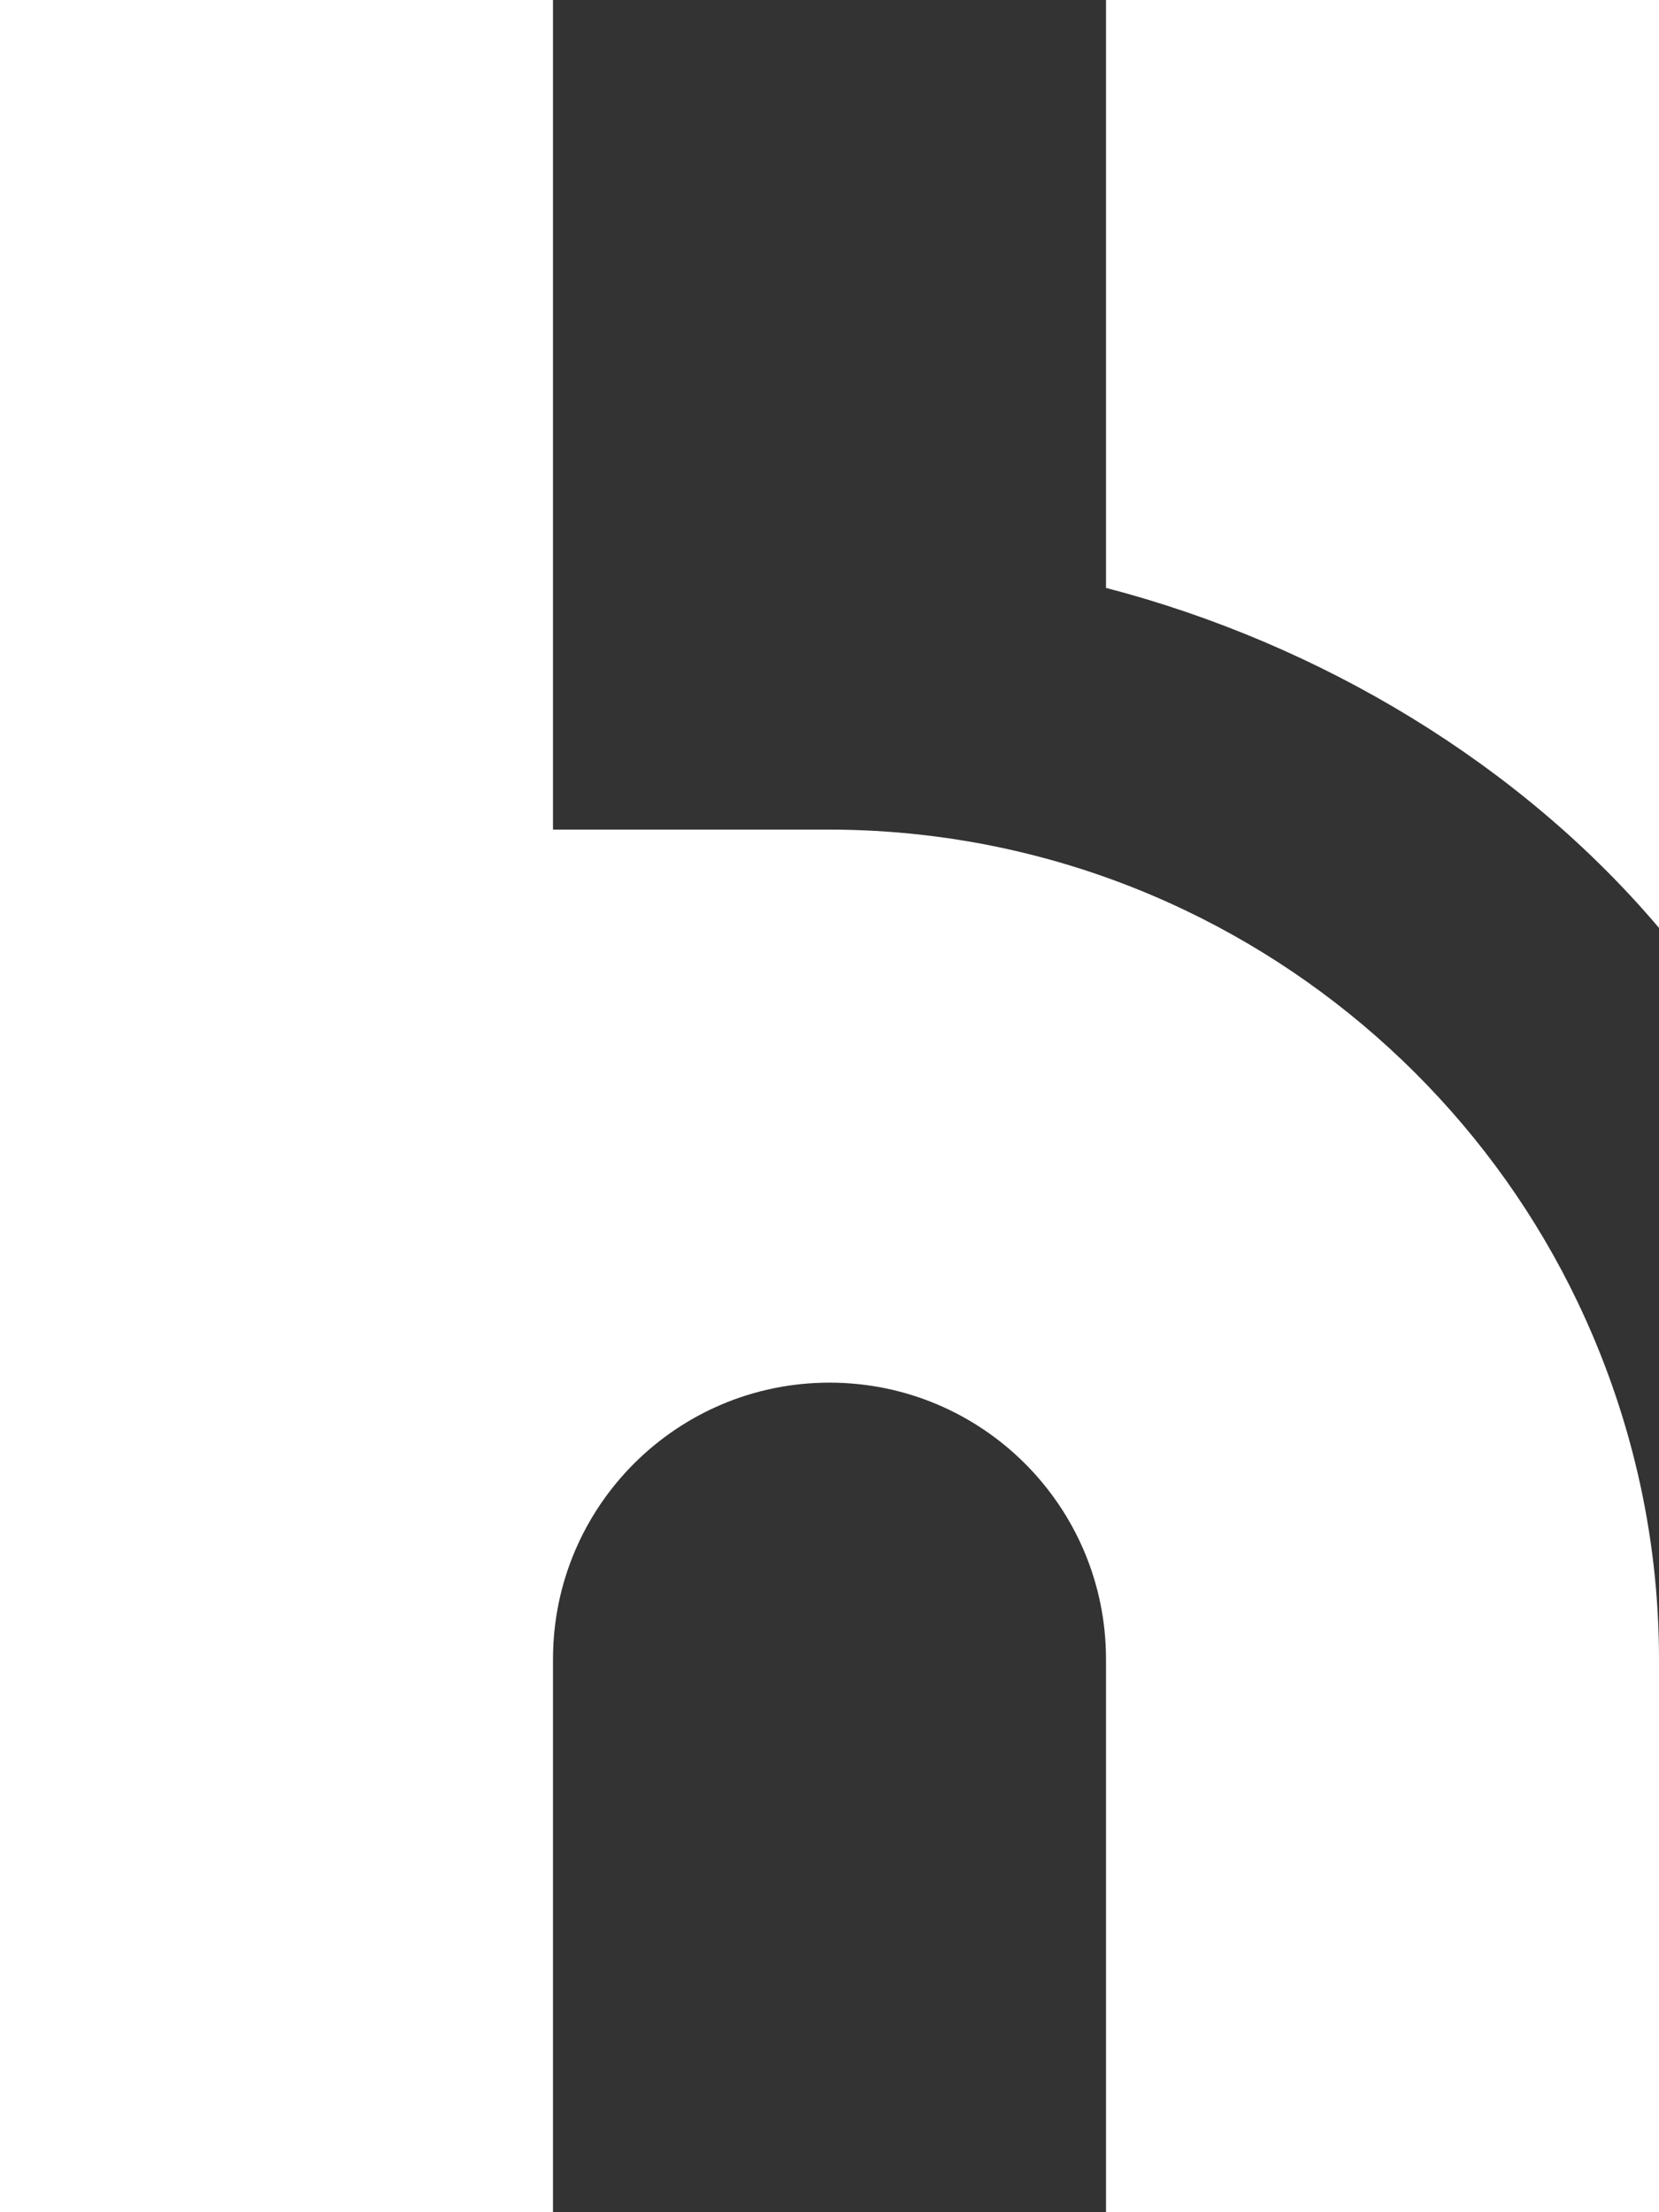
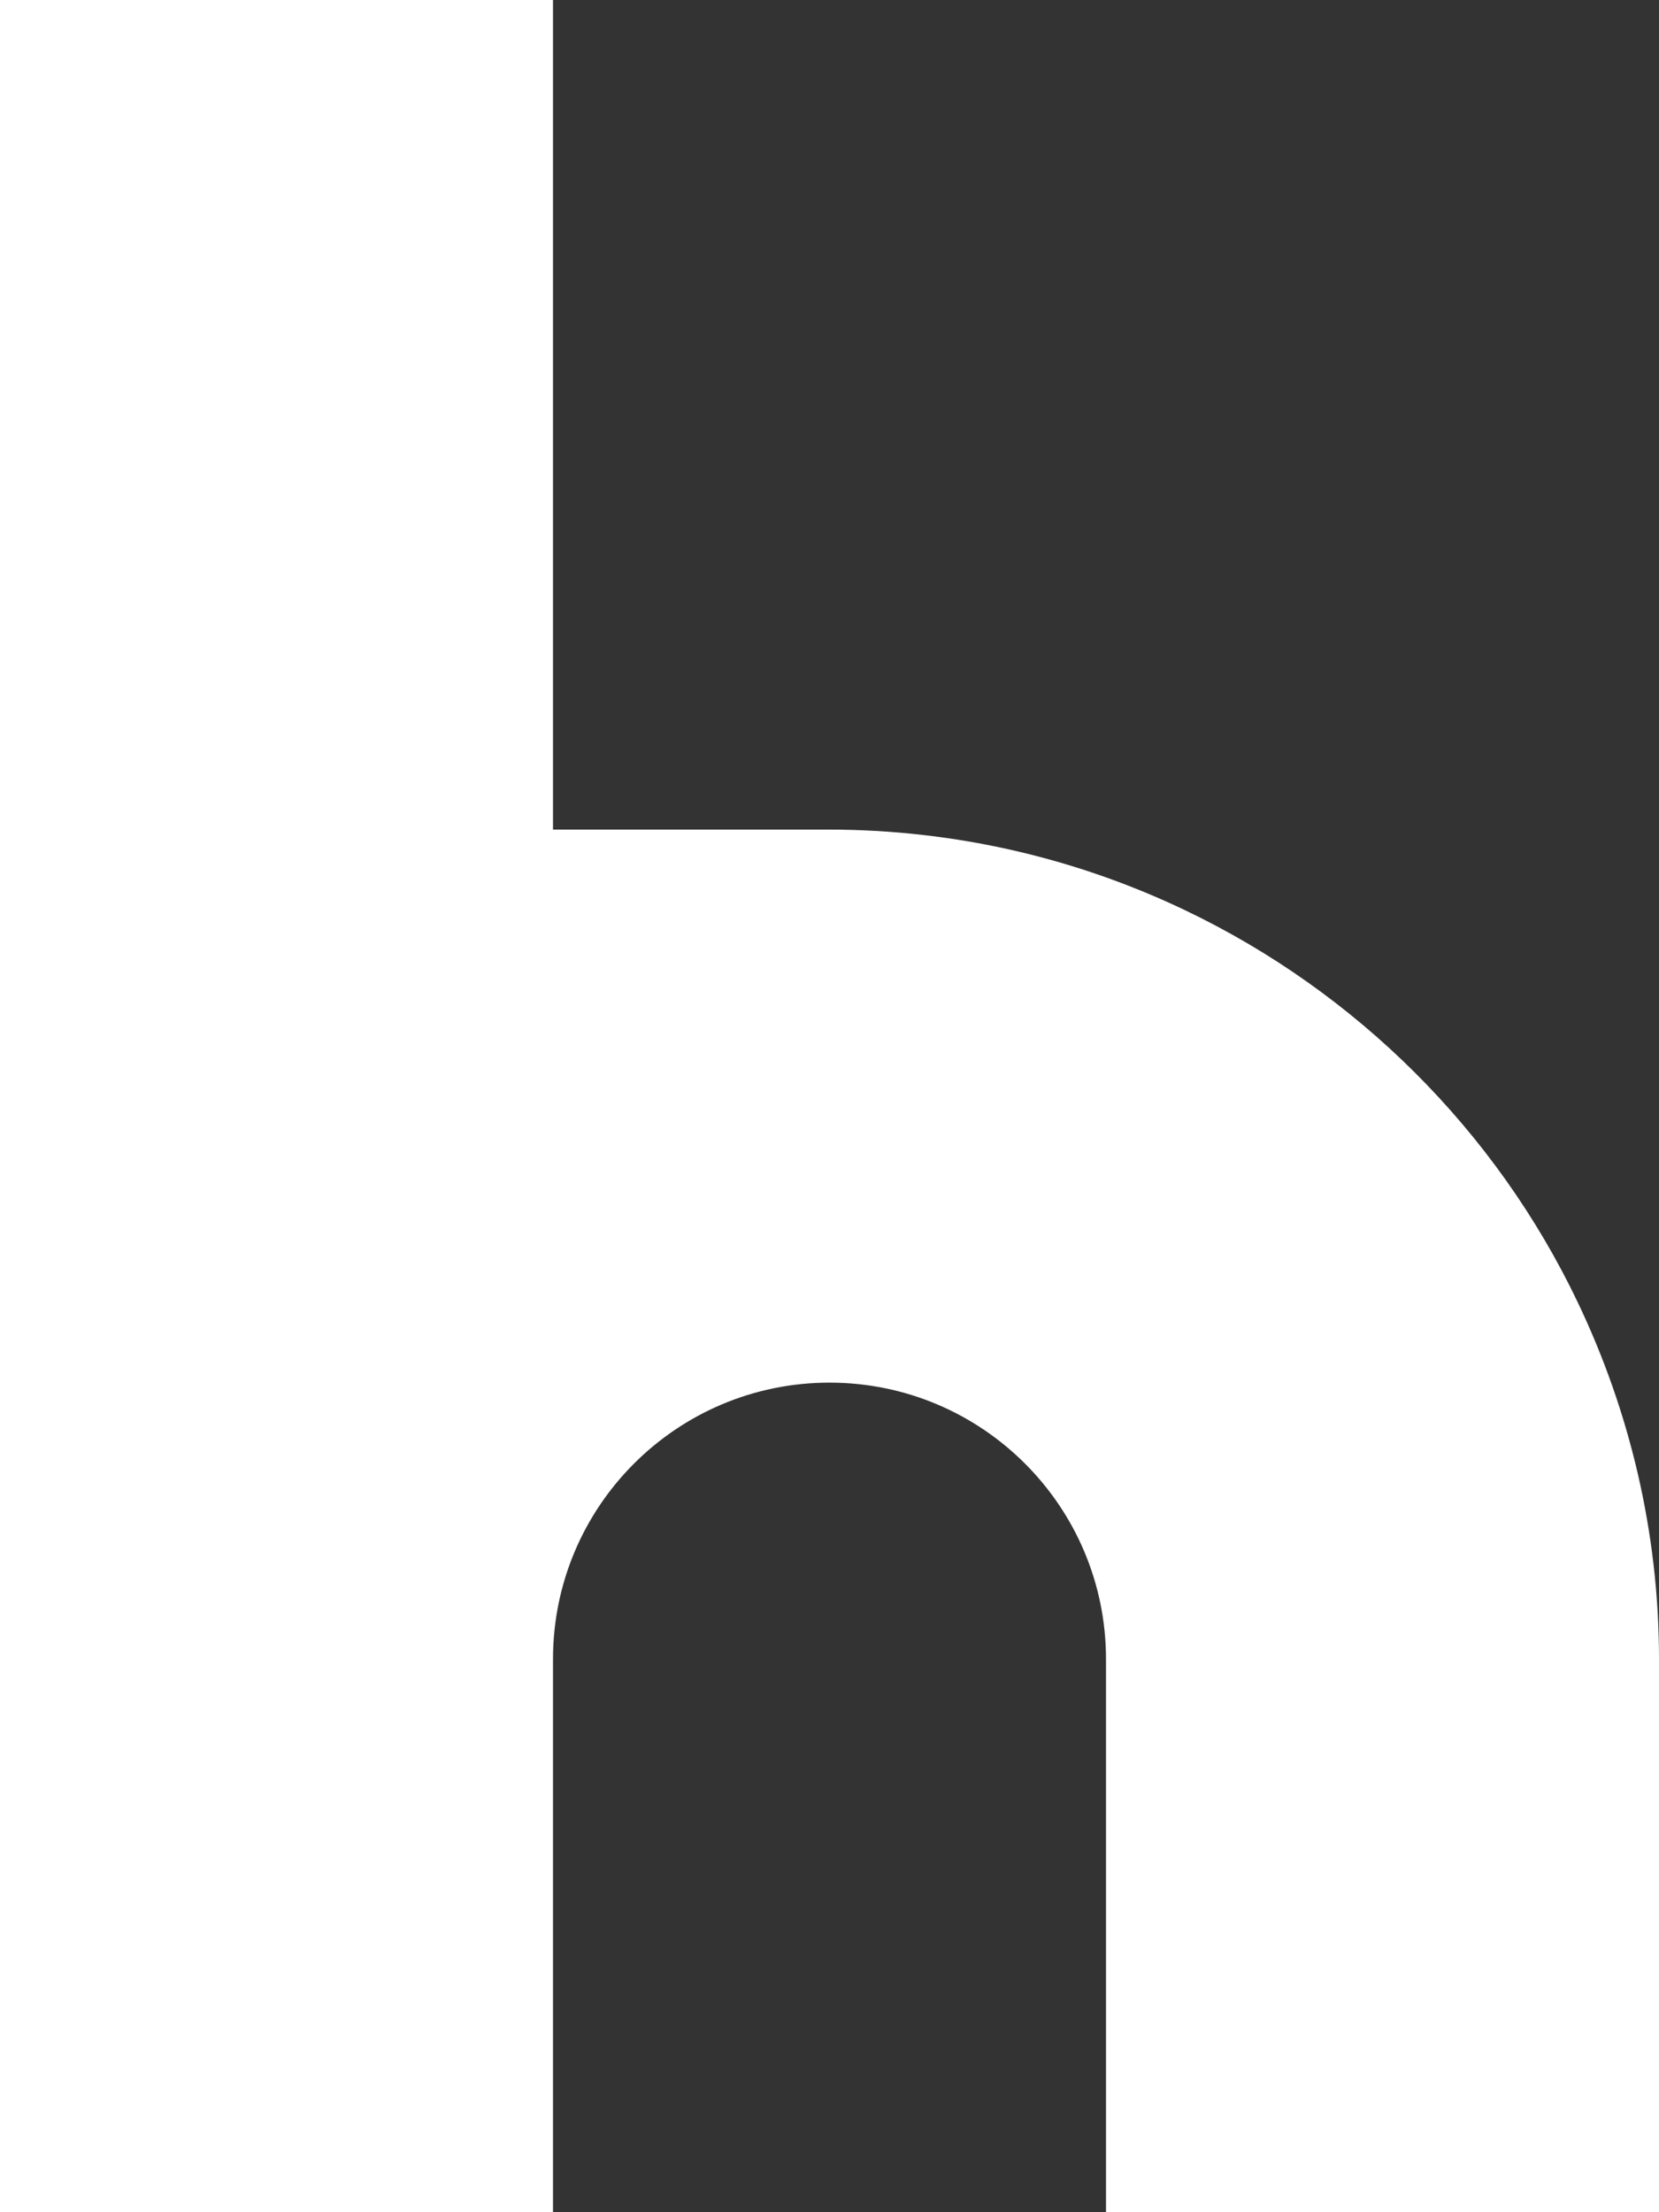
<svg xmlns="http://www.w3.org/2000/svg" id="logo-symbol" x="0px" y="0px" width="54px" height="72px" viewBox="0 0 54 72" style="enable-background:new 0 0 54 72;" xml:space="preserve">
  <rect x="0" y="0" width="54" height="72" fill="#333333" stroke="none" />
  <g>
-     <path style="fill:#fff;" d="M36,0v19.134c7,1.822,13.5,5.749,18,11.067V0H36z" />
    <path style="fill:#fff;" d="M38.579,29.627C35.058,27.944,31.115,27,26.952,27H18V0H0v72h18V54c0-4.971,4.029-9,9-9s9,4.029,9,9   v18h18V54c0-4.163-0.968-8.105-2.651-11.627C48.687,36.803,44.149,32.289,38.579,29.627z" />
  </g>
</svg>